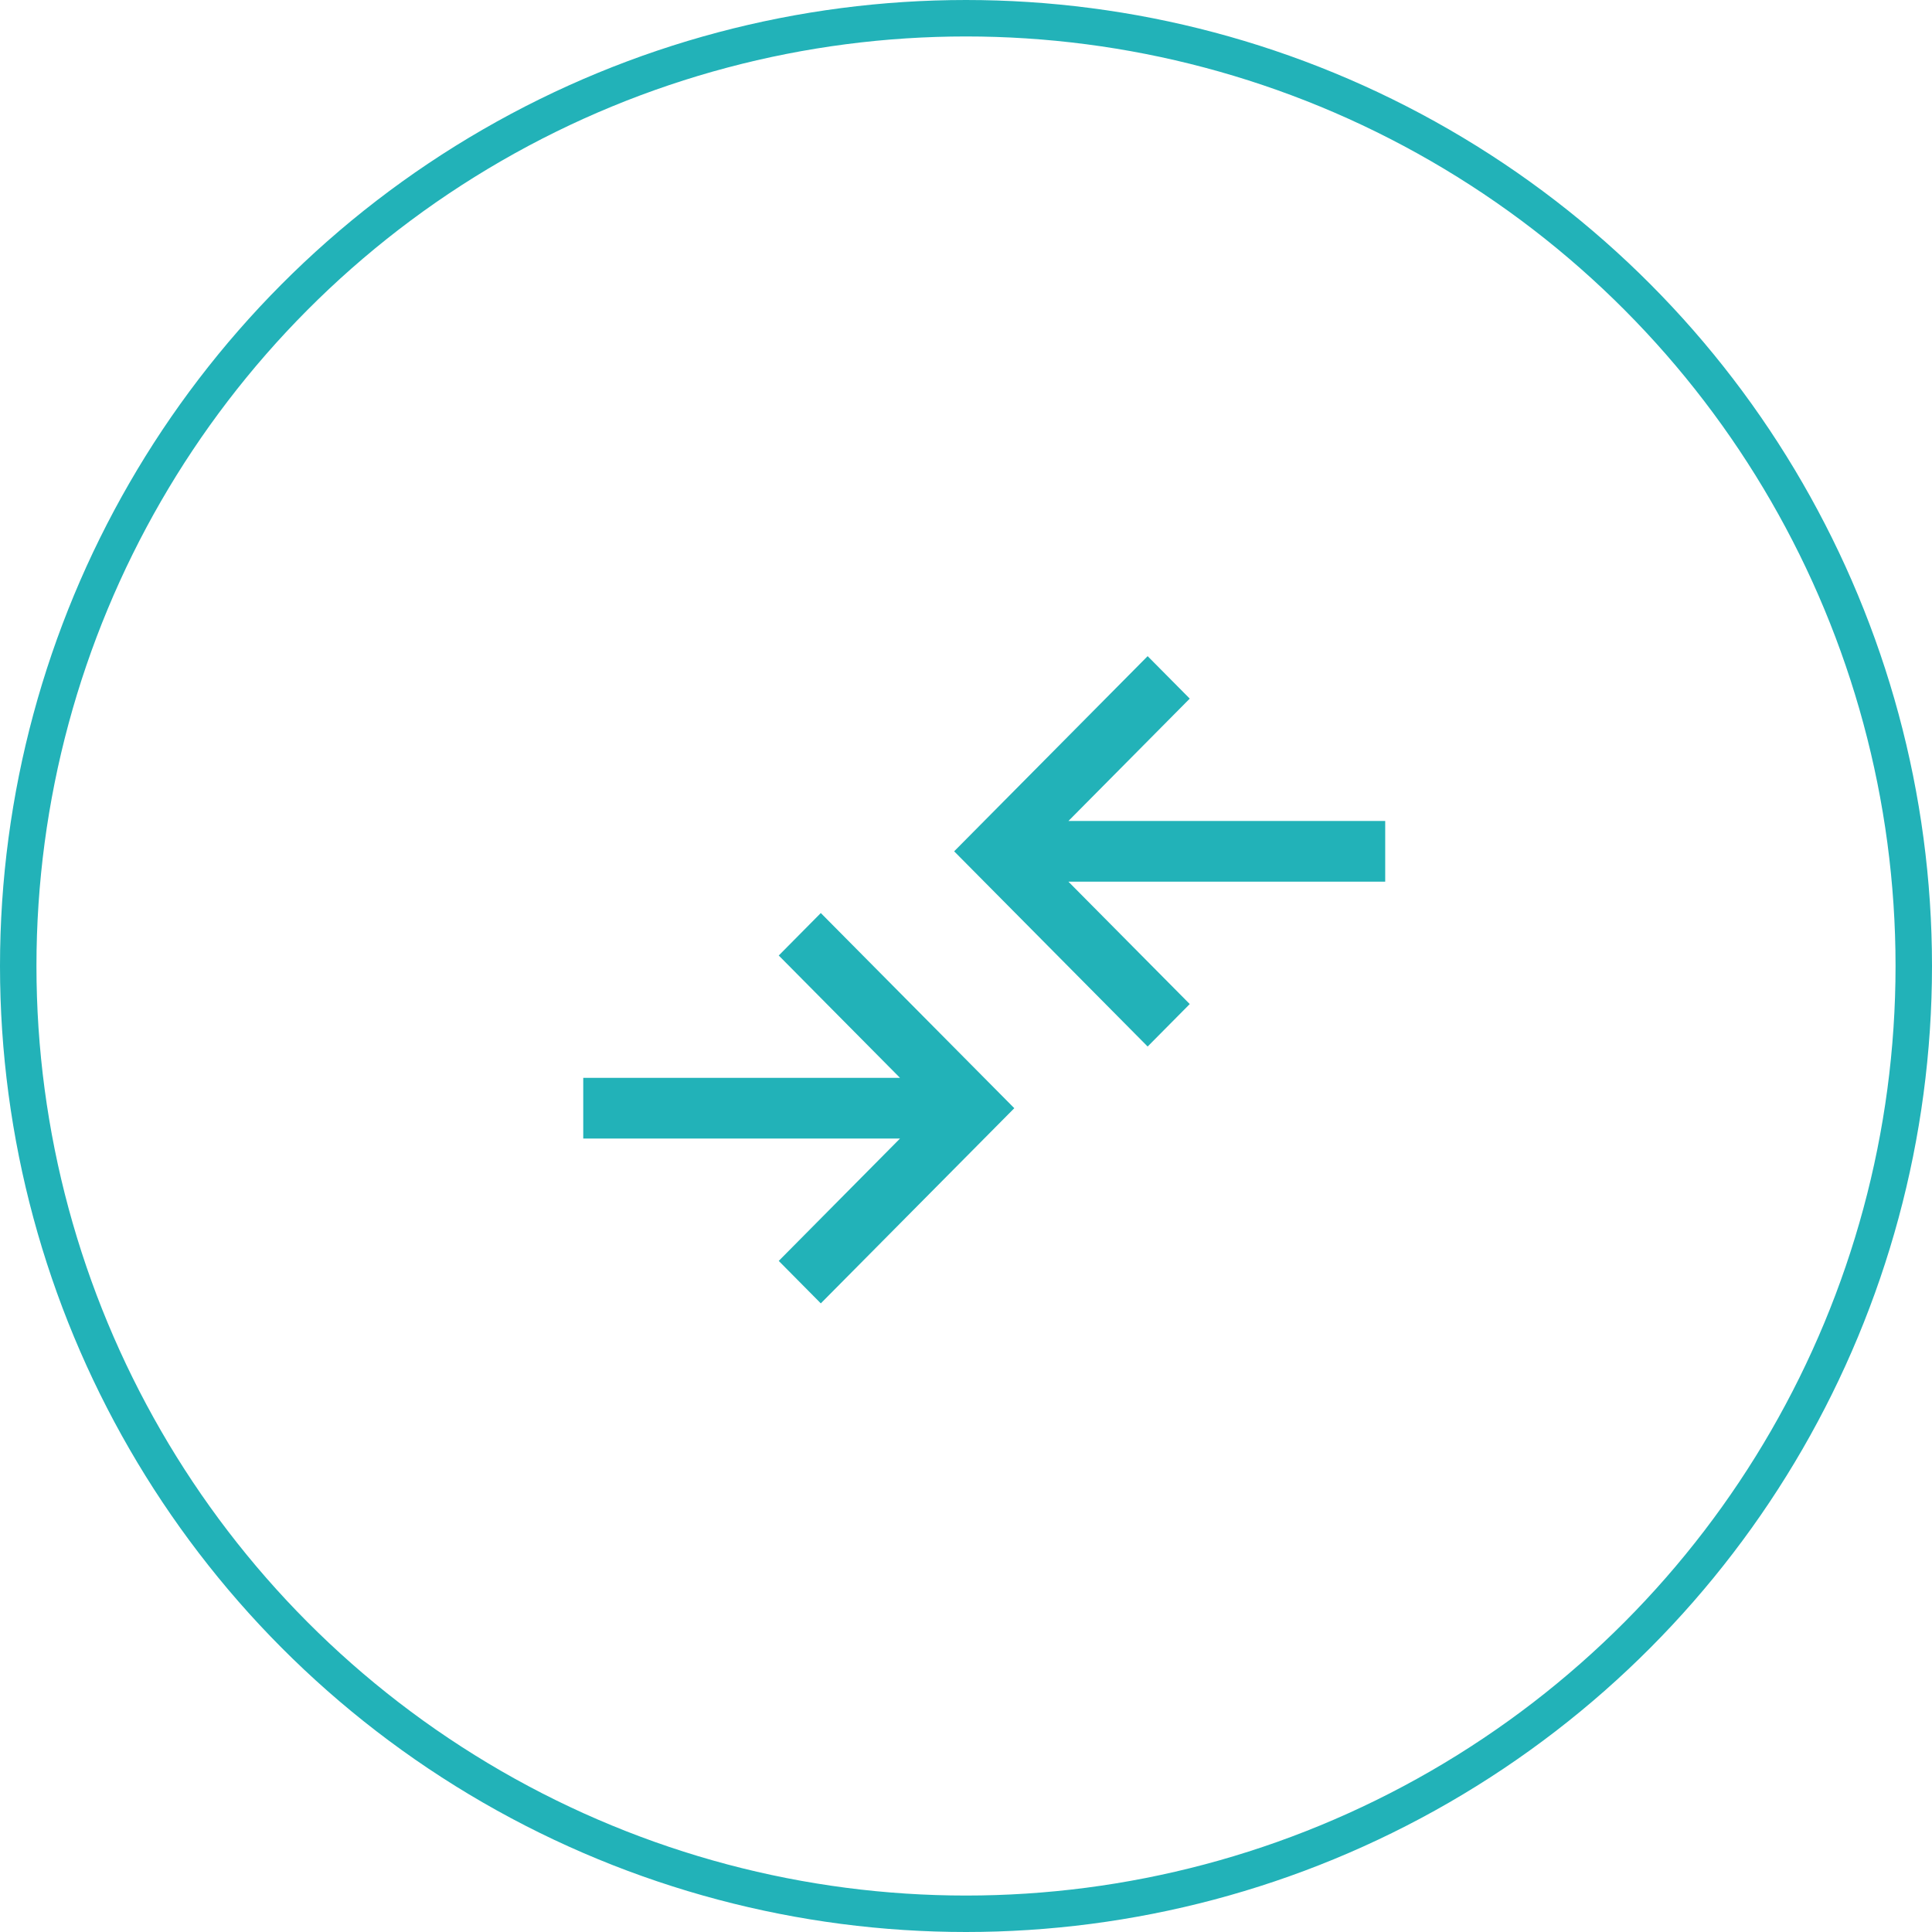
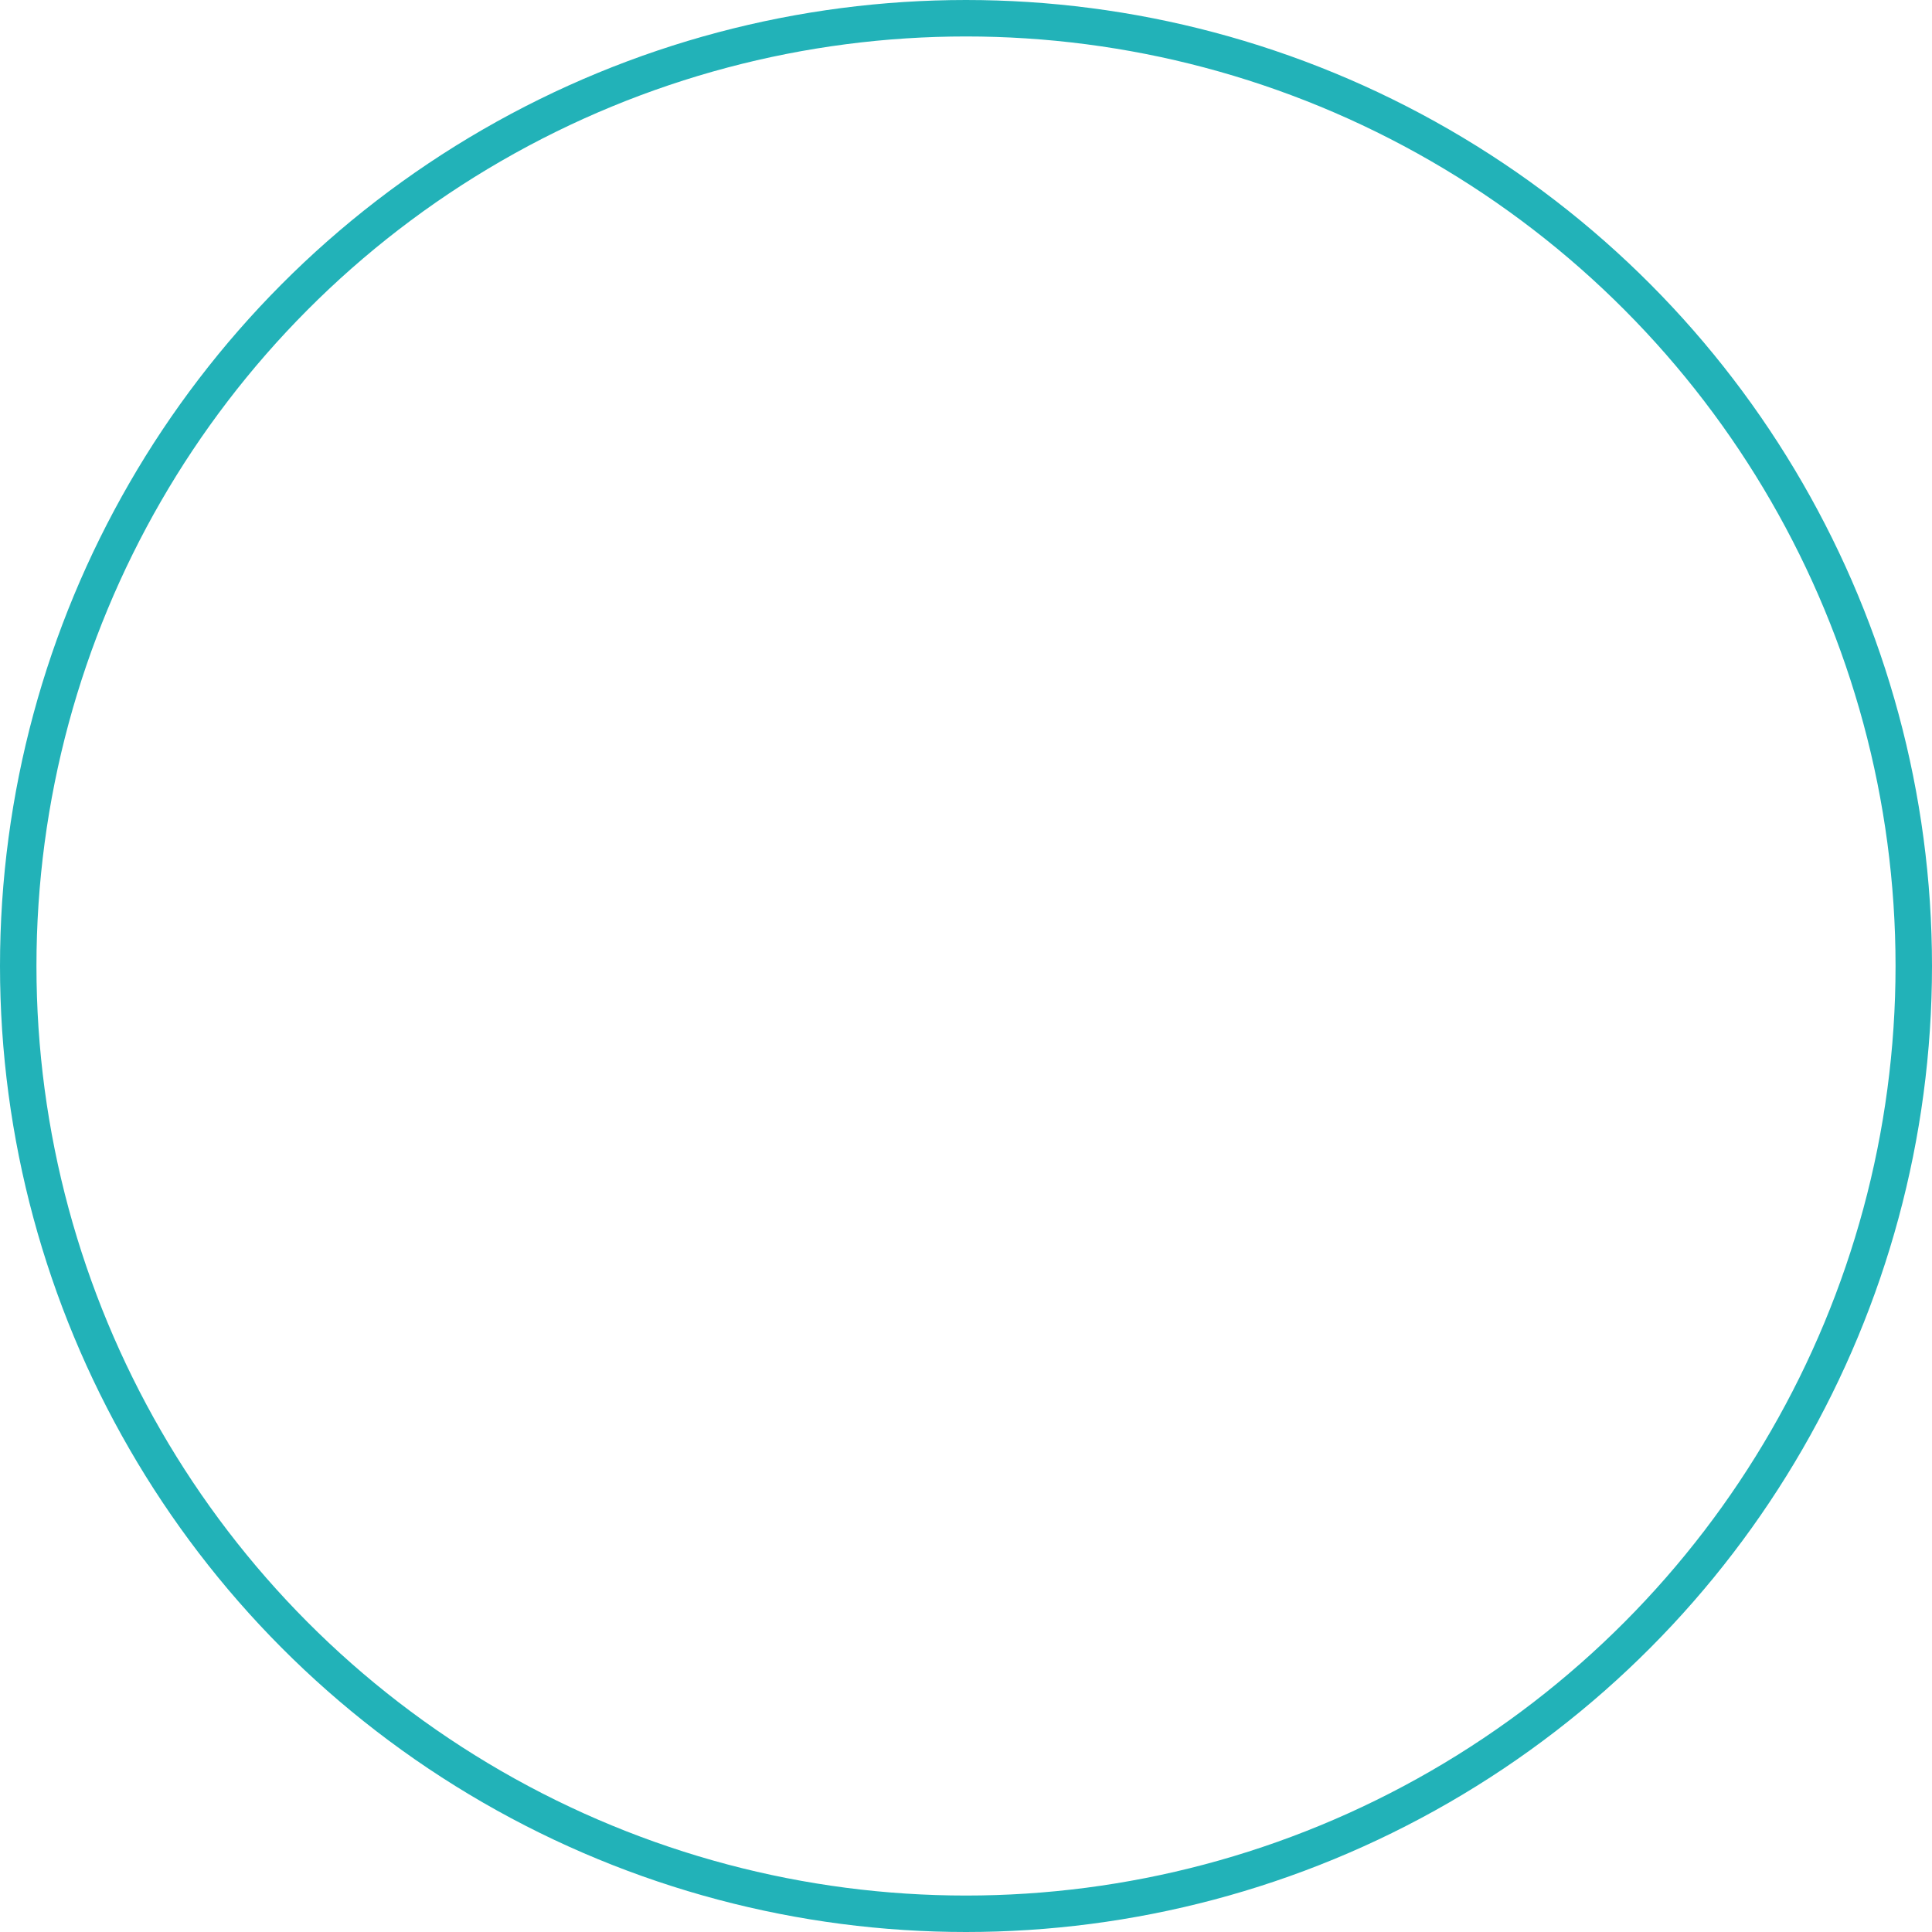
<svg xmlns="http://www.w3.org/2000/svg" width="53" height="53" viewBox="0 0 53 53" fill="none">
  <g id="Group 227">
    <circle id="Ellipse 18" cx="26.5" cy="26.5" r="26" stroke="#22B2B8" />
-     <path id="Vector" d="M22.517 35.755L21.363 34.59L24.69 31.233H16V29.569H24.69L21.363 26.212L22.517 25.047L27.825 30.401L22.517 35.755ZM31.483 28.709L26.175 23.354L31.483 18L32.638 19.165L29.31 22.522H38V24.187H29.31L32.638 27.544L31.483 28.709Z" fill="#22B2B8" />
  </g>
</svg>